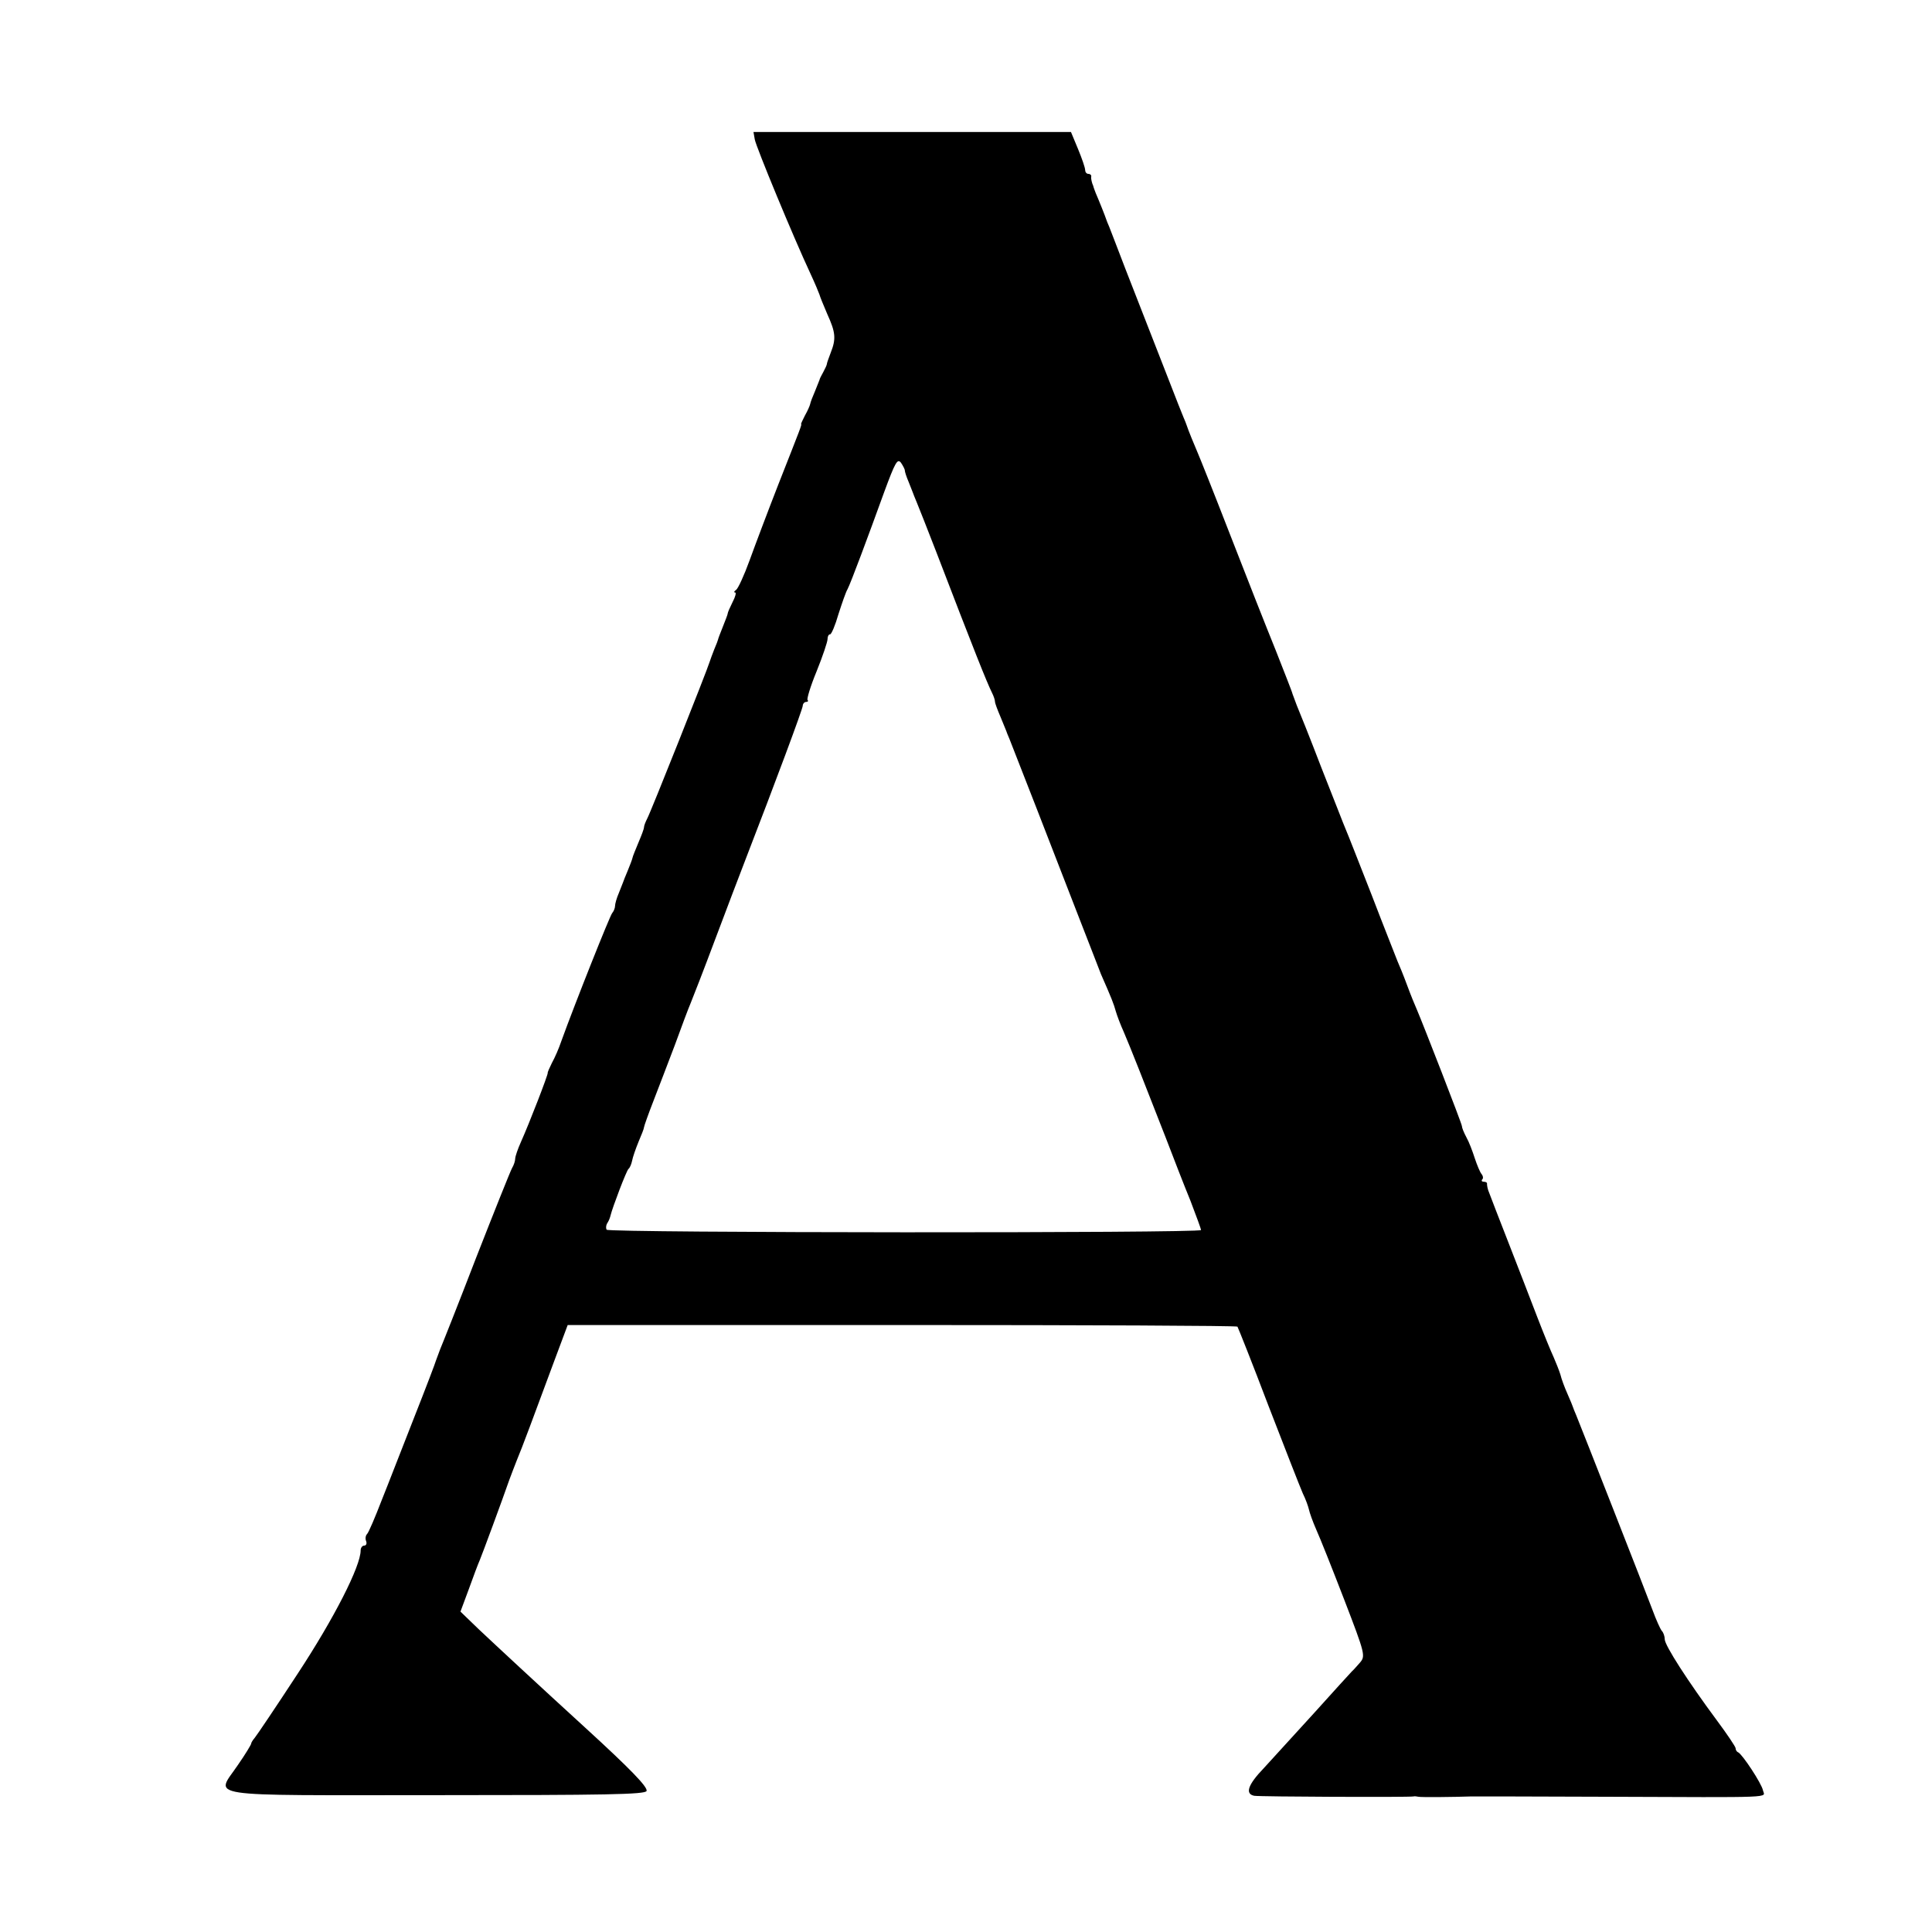
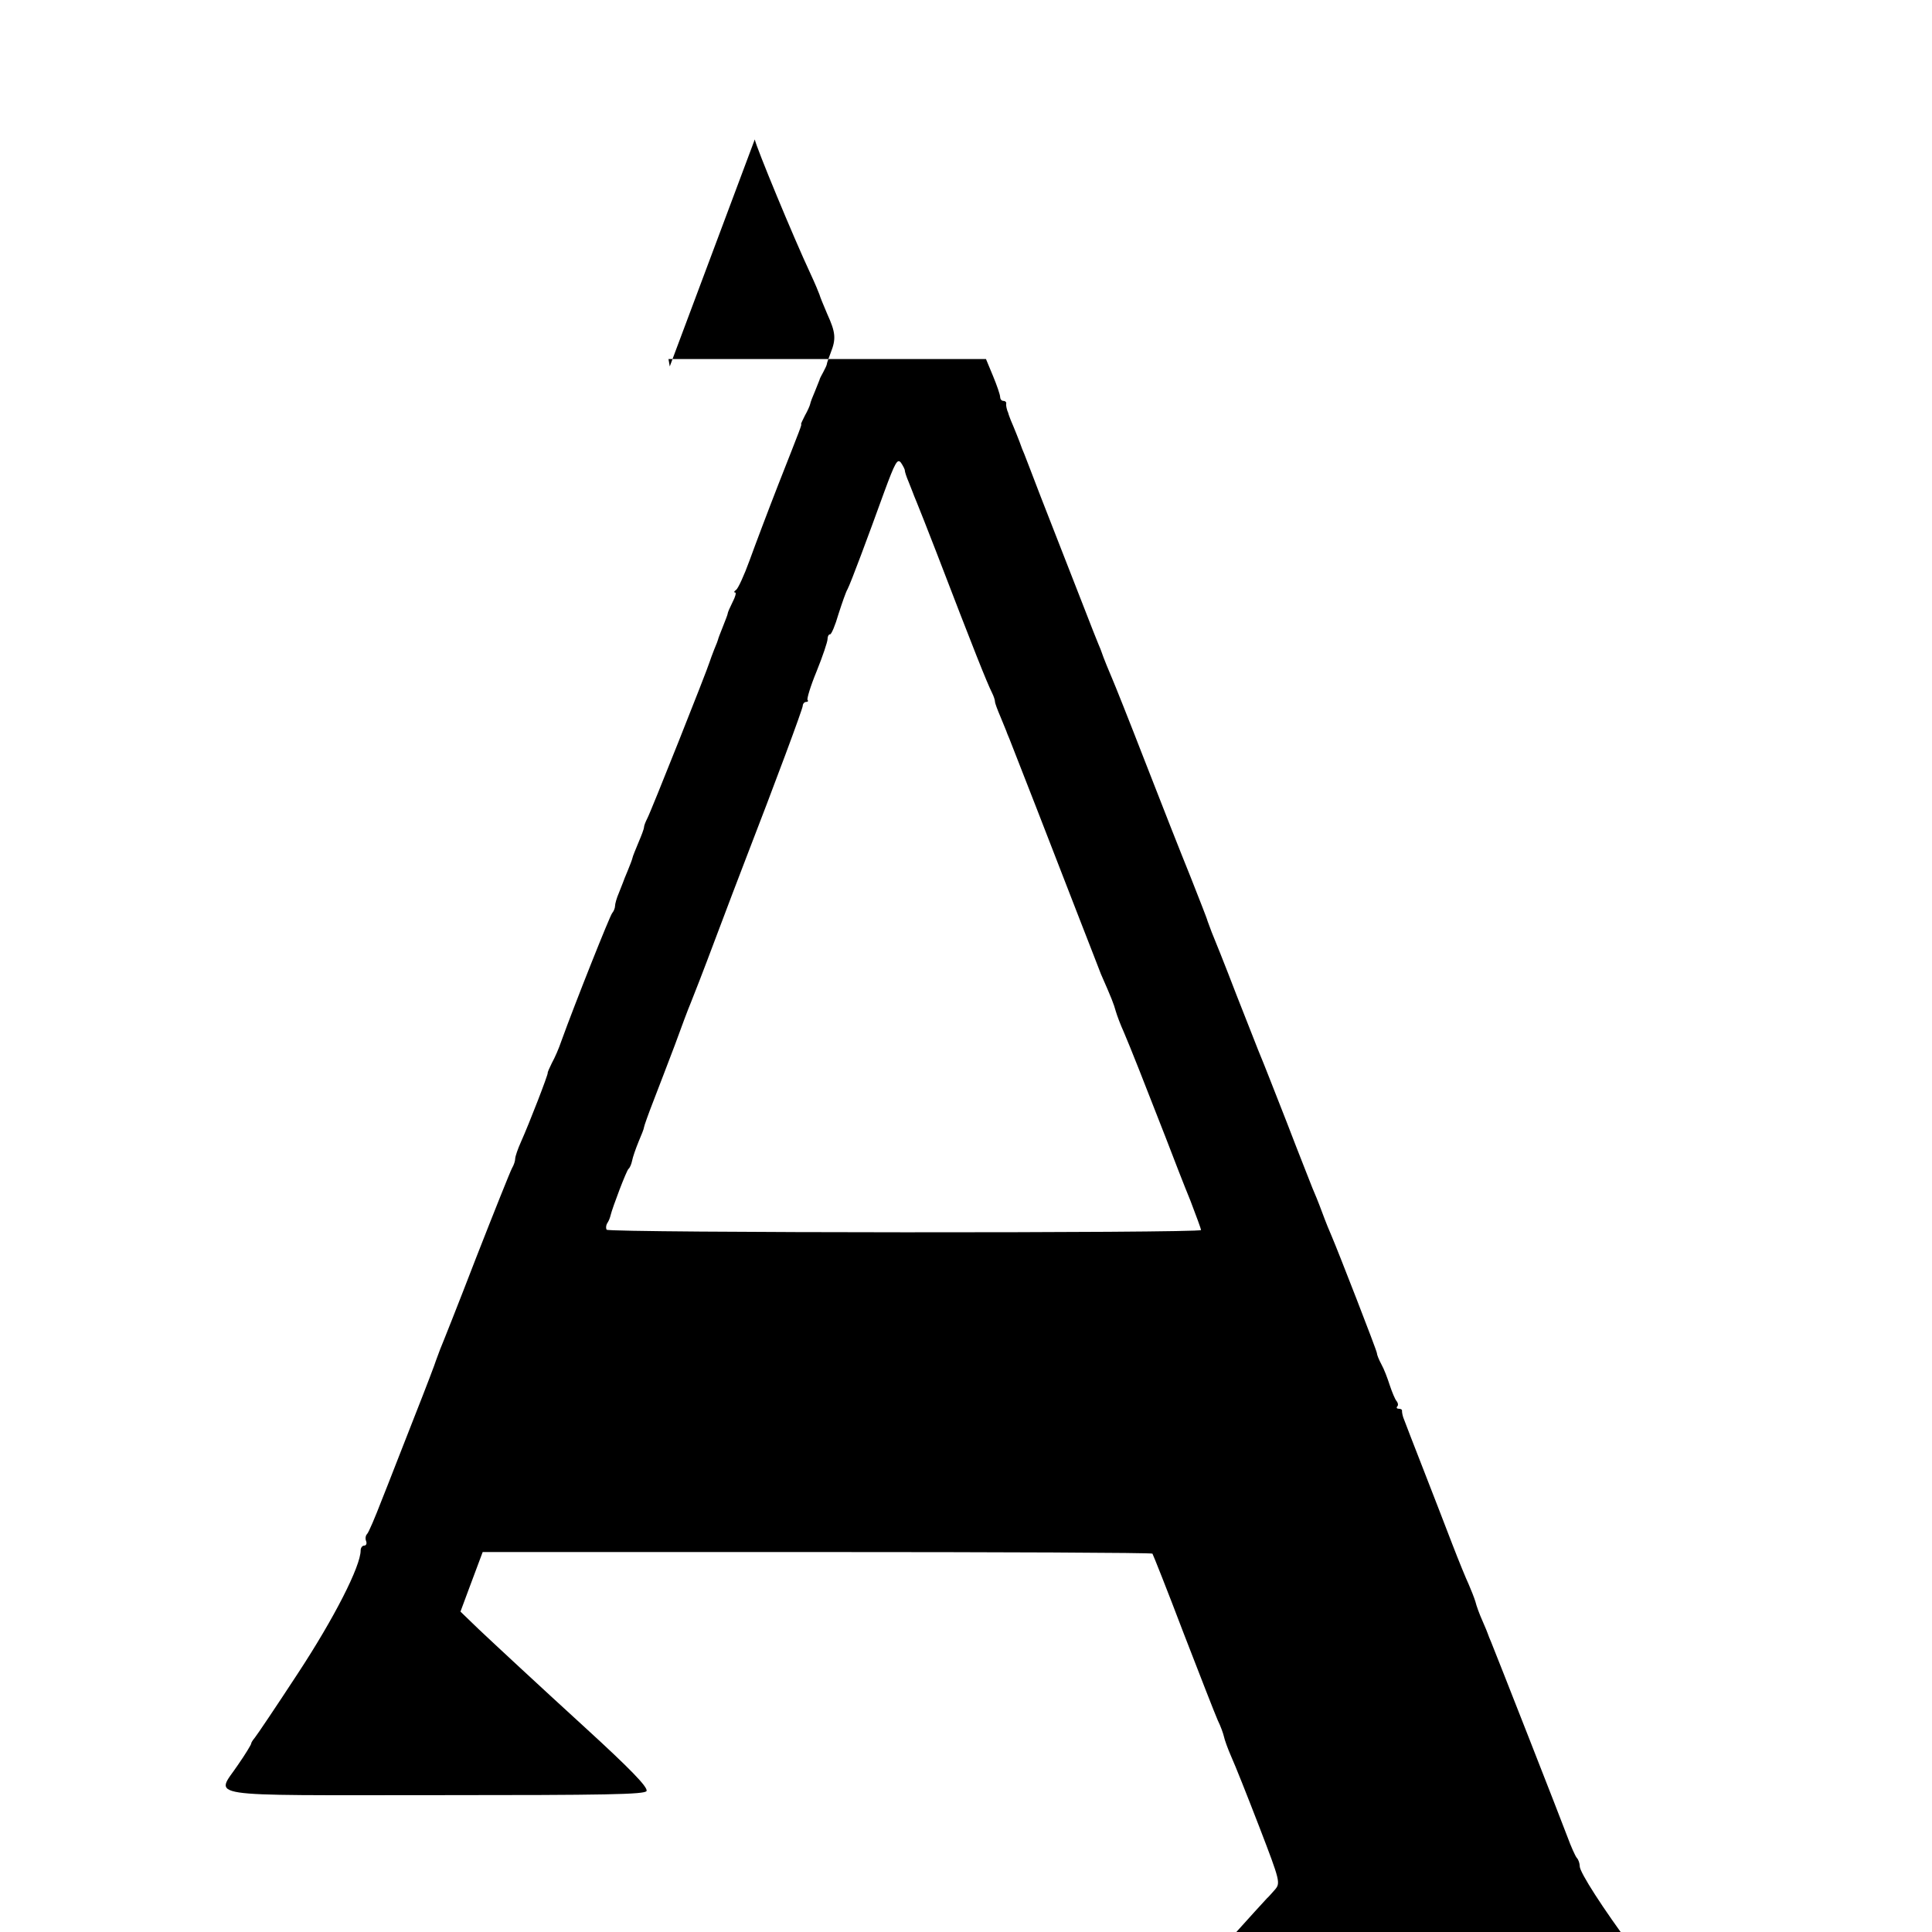
<svg xmlns="http://www.w3.org/2000/svg" version="1.0" width="600pt" height="600pt" viewBox="0 0 600 600" preserveAspectRatio="xMidYMid meet">
  <g transform="translate(0,600) scale(0.1,-0.1)" fill="#000000" stroke="none">
-     <path d="M2344 5567 c4 -23 121 -306 173 -417 14 -30 26 -59 28 -65 1 -5 12 -32 24 -60 26 -57 28 -77 11 -120 -6 -16 -12 -32 -12 -35 0 -3 -5 -14 -11 -25 -6 -11 -12 -22 -12 -25 -1 -3 -7 -18 -14 -35 -7 -16 -14 -34 -15 -40 -1 -5 -8 -21 -16 -35 -7 -14 -13 -26 -12 -27 2 -3 1 -5 -71 -188 -32 -82 -72 -188 -89 -235 -17 -47 -36 -88 -42 -92 -6 -4 -8 -8 -3 -8 4 0 1 -13 -8 -30 -8 -16 -15 -32 -15 -35 0 -3 -7 -21 -15 -41 -8 -20 -15 -38 -15 -40 0 -1 -5 -15 -12 -31 -6 -15 -12 -32 -14 -38 -8 -27 -185 -472 -194 -487 -5 -10 -10 -22 -10 -27 0 -5 -8 -26 -17 -47 -9 -22 -18 -43 -19 -49 -1 -5 -8 -23 -15 -40 -7 -16 -13 -32 -14 -35 -1 -3 -7 -18 -13 -33 -7 -16 -12 -34 -12 -41 0 -6 -4 -16 -9 -22 -7 -8 -115 -279 -158 -398 -7 -21 -20 -51 -29 -67 -8 -16 -14 -30 -13 -31 1 -6 -57 -156 -83 -214 -10 -22 -18 -46 -18 -52 0 -7 -4 -20 -10 -30 -5 -9 -55 -134 -111 -277 -55 -143 -106 -271 -112 -285 -5 -14 -11 -29 -13 -35 -1 -5 -31 -84 -67 -175 -36 -91 -81 -208 -102 -260 -20 -52 -40 -99 -45 -104 -5 -5 -6 -15 -3 -22 3 -8 0 -14 -6 -14 -6 0 -11 -7 -11 -15 0 -49 -82 -210 -195 -382 -68 -104 -128 -193 -134 -200 -6 -7 -11 -15 -11 -18 0 -3 -18 -33 -41 -66 -69 -103 -127 -94 615 -94 526 0 650 2 654 13 4 12 -50 68 -190 196 -151 138 -279 257 -331 306 l-57 55 26 70 c14 39 29 79 34 90 8 19 69 184 92 250 6 17 17 44 23 60 15 35 55 143 115 305 l43 115 1038 0 c570 0 1039 -2 1042 -5 2 -3 46 -113 96 -245 51 -132 99 -255 107 -273 9 -18 17 -41 19 -50 2 -10 12 -38 23 -63 11 -24 50 -122 87 -218 65 -169 66 -174 48 -195 -10 -11 -20 -23 -24 -26 -3 -3 -56 -61 -118 -130 -63 -69 -133 -146 -156 -171 -50 -52 -59 -80 -30 -86 18 -3 483 -5 495 -2 3 1 10 0 15 -1 8 -2 108 -1 165 1 8 0 193 0 410 -1 548 -2 500 -4 495 20 -4 21 -64 112 -77 118 -5 2 -8 8 -8 13 0 4 -26 43 -58 86 -89 120 -162 233 -162 252 0 9 -4 21 -9 26 -5 6 -18 35 -29 65 -20 54 -221 566 -237 605 -5 11 -9 22 -10 25 -1 3 -8 21 -17 41 -9 20 -19 47 -22 60 -4 13 -14 38 -21 54 -8 17 -31 73 -51 125 -20 52 -60 156 -89 230 -29 74 -56 144 -60 155 -5 11 -7 23 -7 28 1 4 -3 7 -10 7 -6 0 -8 3 -5 7 4 3 3 11 -2 17 -5 6 -14 28 -21 49 -7 22 -18 51 -26 65 -8 15 -14 30 -14 35 0 7 -121 318 -140 362 -5 11 -19 45 -30 75 -11 30 -25 64 -30 75 -4 11 -41 103 -80 205 -40 102 -76 194 -81 205 -5 11 -38 97 -75 190 -36 94 -71 181 -77 195 -5 14 -11 30 -13 35 -1 6 -25 66 -52 135 -28 69 -92 231 -142 360 -50 129 -96 244 -101 255 -8 18 -30 72 -34 85 -1 3 -5 14 -10 25 -8 18 -69 177 -180 460 -23 61 -46 119 -50 130 -5 11 -9 22 -10 25 -2 7 -24 62 -32 80 -3 8 -7 18 -8 23 -2 4 -4 10 -5 15 -1 4 -2 10 -1 15 0 4 -4 7 -9 7 -6 0 -10 6 -10 12 0 7 -10 36 -22 65 l-22 53 -493 0 -493 0 4 -23z m466 -1028 c0 -4 5 -20 12 -36 6 -15 12 -30 13 -33 1 -3 6 -16 12 -30 6 -14 33 -83 61 -155 117 -305 157 -405 173 -437 5 -10 9 -22 9 -27 0 -5 8 -26 17 -47 9 -22 17 -41 18 -44 1 -3 5 -14 10 -25 11 -27 141 -361 216 -555 33 -85 64 -164 68 -175 33 -75 40 -93 46 -115 4 -14 15 -43 25 -65 19 -44 66 -163 131 -330 23 -60 57 -148 76 -194 18 -47 33 -88 33 -91 0 -10 -1840 -9 -1846 1 -3 5 -2 15 3 22 4 6 8 17 9 22 6 25 50 141 56 145 4 3 9 15 11 25 2 11 11 37 20 59 9 21 17 41 17 45 0 3 13 40 29 81 16 41 46 120 67 175 20 55 42 114 49 130 7 17 41 104 75 195 34 91 77 203 95 250 94 243 177 466 178 478 0 6 5 12 10 12 6 0 8 3 5 6 -3 3 9 43 28 89 19 47 34 92 34 100 0 8 3 15 8 15 4 0 16 28 26 63 11 34 23 69 28 77 10 19 63 161 114 302 34 92 41 105 52 91 6 -9 12 -20 12 -24z" />
+     <path d="M2344 5567 c4 -23 121 -306 173 -417 14 -30 26 -59 28 -65 1 -5 12 -32 24 -60 26 -57 28 -77 11 -120 -6 -16 -12 -32 -12 -35 0 -3 -5 -14 -11 -25 -6 -11 -12 -22 -12 -25 -1 -3 -7 -18 -14 -35 -7 -16 -14 -34 -15 -40 -1 -5 -8 -21 -16 -35 -7 -14 -13 -26 -12 -27 2 -3 1 -5 -71 -188 -32 -82 -72 -188 -89 -235 -17 -47 -36 -88 -42 -92 -6 -4 -8 -8 -3 -8 4 0 1 -13 -8 -30 -8 -16 -15 -32 -15 -35 0 -3 -7 -21 -15 -41 -8 -20 -15 -38 -15 -40 0 -1 -5 -15 -12 -31 -6 -15 -12 -32 -14 -38 -8 -27 -185 -472 -194 -487 -5 -10 -10 -22 -10 -27 0 -5 -8 -26 -17 -47 -9 -22 -18 -43 -19 -49 -1 -5 -8 -23 -15 -40 -7 -16 -13 -32 -14 -35 -1 -3 -7 -18 -13 -33 -7 -16 -12 -34 -12 -41 0 -6 -4 -16 -9 -22 -7 -8 -115 -279 -158 -398 -7 -21 -20 -51 -29 -67 -8 -16 -14 -30 -13 -31 1 -6 -57 -156 -83 -214 -10 -22 -18 -46 -18 -52 0 -7 -4 -20 -10 -30 -5 -9 -55 -134 -111 -277 -55 -143 -106 -271 -112 -285 -5 -14 -11 -29 -13 -35 -1 -5 -31 -84 -67 -175 -36 -91 -81 -208 -102 -260 -20 -52 -40 -99 -45 -104 -5 -5 -6 -15 -3 -22 3 -8 0 -14 -6 -14 -6 0 -11 -7 -11 -15 0 -49 -82 -210 -195 -382 -68 -104 -128 -193 -134 -200 -6 -7 -11 -15 -11 -18 0 -3 -18 -33 -41 -66 -69 -103 -127 -94 615 -94 526 0 650 2 654 13 4 12 -50 68 -190 196 -151 138 -279 257 -331 306 l-57 55 26 70 l43 115 1038 0 c570 0 1039 -2 1042 -5 2 -3 46 -113 96 -245 51 -132 99 -255 107 -273 9 -18 17 -41 19 -50 2 -10 12 -38 23 -63 11 -24 50 -122 87 -218 65 -169 66 -174 48 -195 -10 -11 -20 -23 -24 -26 -3 -3 -56 -61 -118 -130 -63 -69 -133 -146 -156 -171 -50 -52 -59 -80 -30 -86 18 -3 483 -5 495 -2 3 1 10 0 15 -1 8 -2 108 -1 165 1 8 0 193 0 410 -1 548 -2 500 -4 495 20 -4 21 -64 112 -77 118 -5 2 -8 8 -8 13 0 4 -26 43 -58 86 -89 120 -162 233 -162 252 0 9 -4 21 -9 26 -5 6 -18 35 -29 65 -20 54 -221 566 -237 605 -5 11 -9 22 -10 25 -1 3 -8 21 -17 41 -9 20 -19 47 -22 60 -4 13 -14 38 -21 54 -8 17 -31 73 -51 125 -20 52 -60 156 -89 230 -29 74 -56 144 -60 155 -5 11 -7 23 -7 28 1 4 -3 7 -10 7 -6 0 -8 3 -5 7 4 3 3 11 -2 17 -5 6 -14 28 -21 49 -7 22 -18 51 -26 65 -8 15 -14 30 -14 35 0 7 -121 318 -140 362 -5 11 -19 45 -30 75 -11 30 -25 64 -30 75 -4 11 -41 103 -80 205 -40 102 -76 194 -81 205 -5 11 -38 97 -75 190 -36 94 -71 181 -77 195 -5 14 -11 30 -13 35 -1 6 -25 66 -52 135 -28 69 -92 231 -142 360 -50 129 -96 244 -101 255 -8 18 -30 72 -34 85 -1 3 -5 14 -10 25 -8 18 -69 177 -180 460 -23 61 -46 119 -50 130 -5 11 -9 22 -10 25 -2 7 -24 62 -32 80 -3 8 -7 18 -8 23 -2 4 -4 10 -5 15 -1 4 -2 10 -1 15 0 4 -4 7 -9 7 -6 0 -10 6 -10 12 0 7 -10 36 -22 65 l-22 53 -493 0 -493 0 4 -23z m466 -1028 c0 -4 5 -20 12 -36 6 -15 12 -30 13 -33 1 -3 6 -16 12 -30 6 -14 33 -83 61 -155 117 -305 157 -405 173 -437 5 -10 9 -22 9 -27 0 -5 8 -26 17 -47 9 -22 17 -41 18 -44 1 -3 5 -14 10 -25 11 -27 141 -361 216 -555 33 -85 64 -164 68 -175 33 -75 40 -93 46 -115 4 -14 15 -43 25 -65 19 -44 66 -163 131 -330 23 -60 57 -148 76 -194 18 -47 33 -88 33 -91 0 -10 -1840 -9 -1846 1 -3 5 -2 15 3 22 4 6 8 17 9 22 6 25 50 141 56 145 4 3 9 15 11 25 2 11 11 37 20 59 9 21 17 41 17 45 0 3 13 40 29 81 16 41 46 120 67 175 20 55 42 114 49 130 7 17 41 104 75 195 34 91 77 203 95 250 94 243 177 466 178 478 0 6 5 12 10 12 6 0 8 3 5 6 -3 3 9 43 28 89 19 47 34 92 34 100 0 8 3 15 8 15 4 0 16 28 26 63 11 34 23 69 28 77 10 19 63 161 114 302 34 92 41 105 52 91 6 -9 12 -20 12 -24z" />
  </g>
</svg>